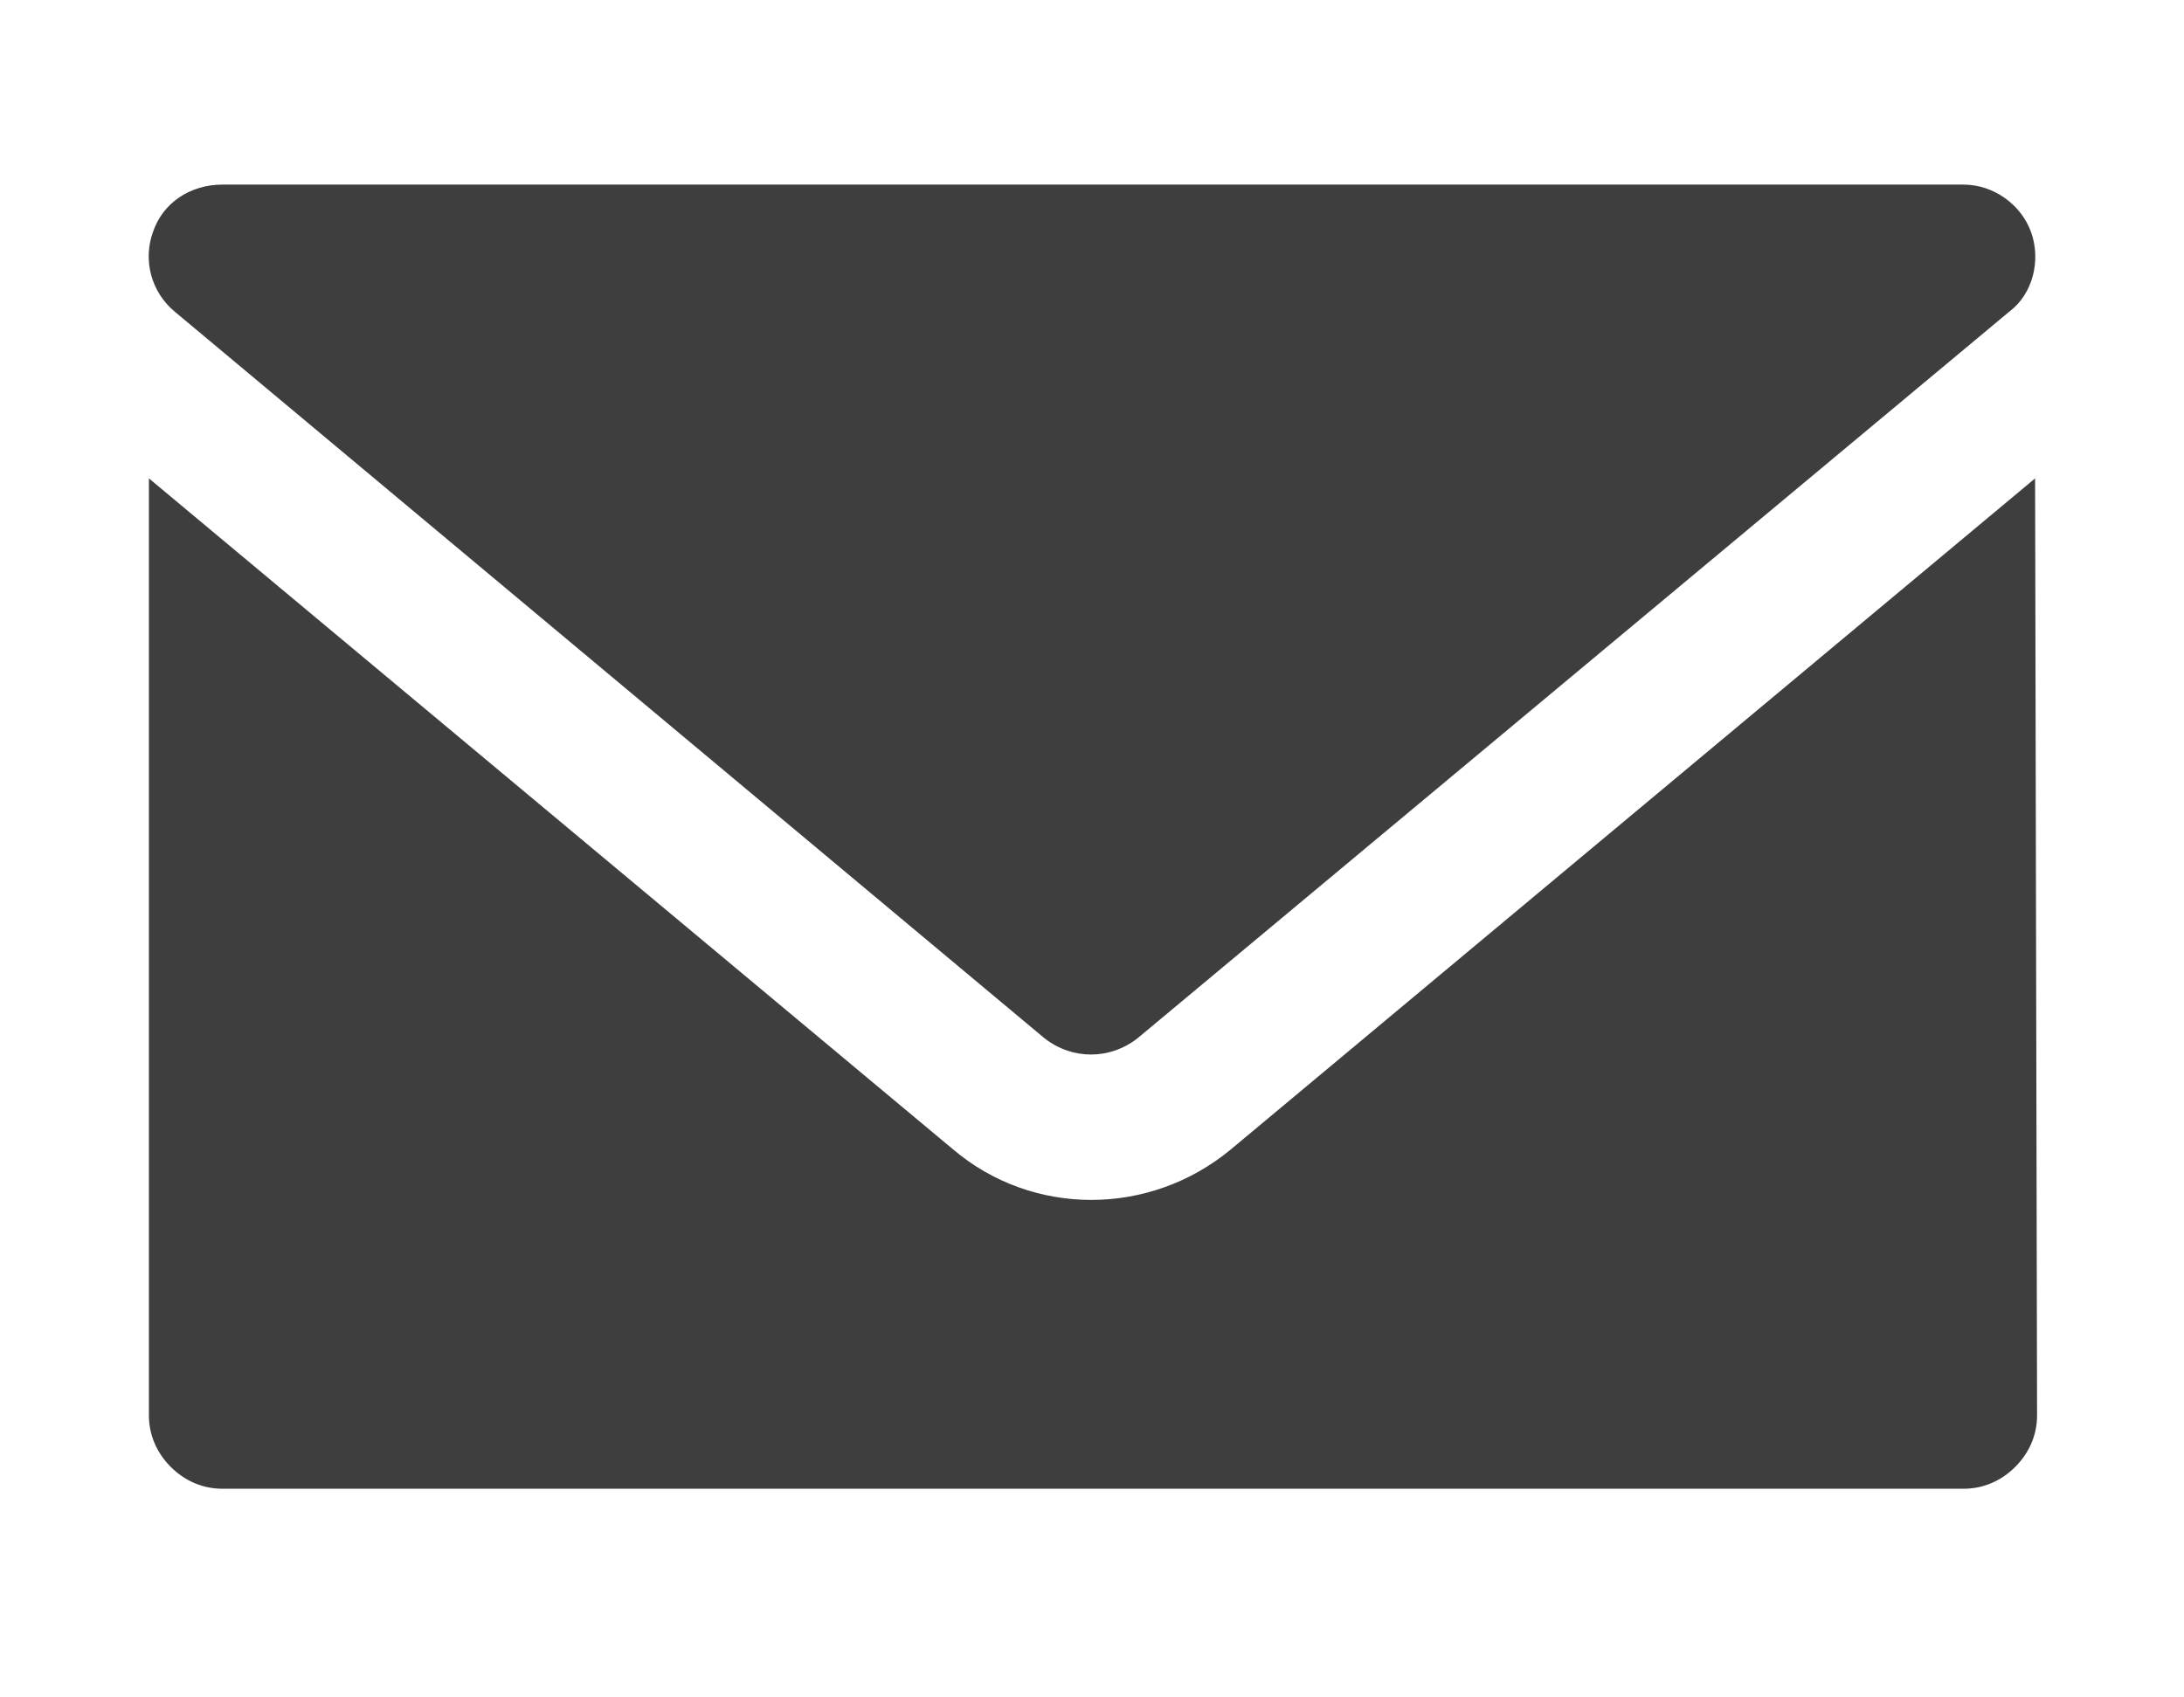
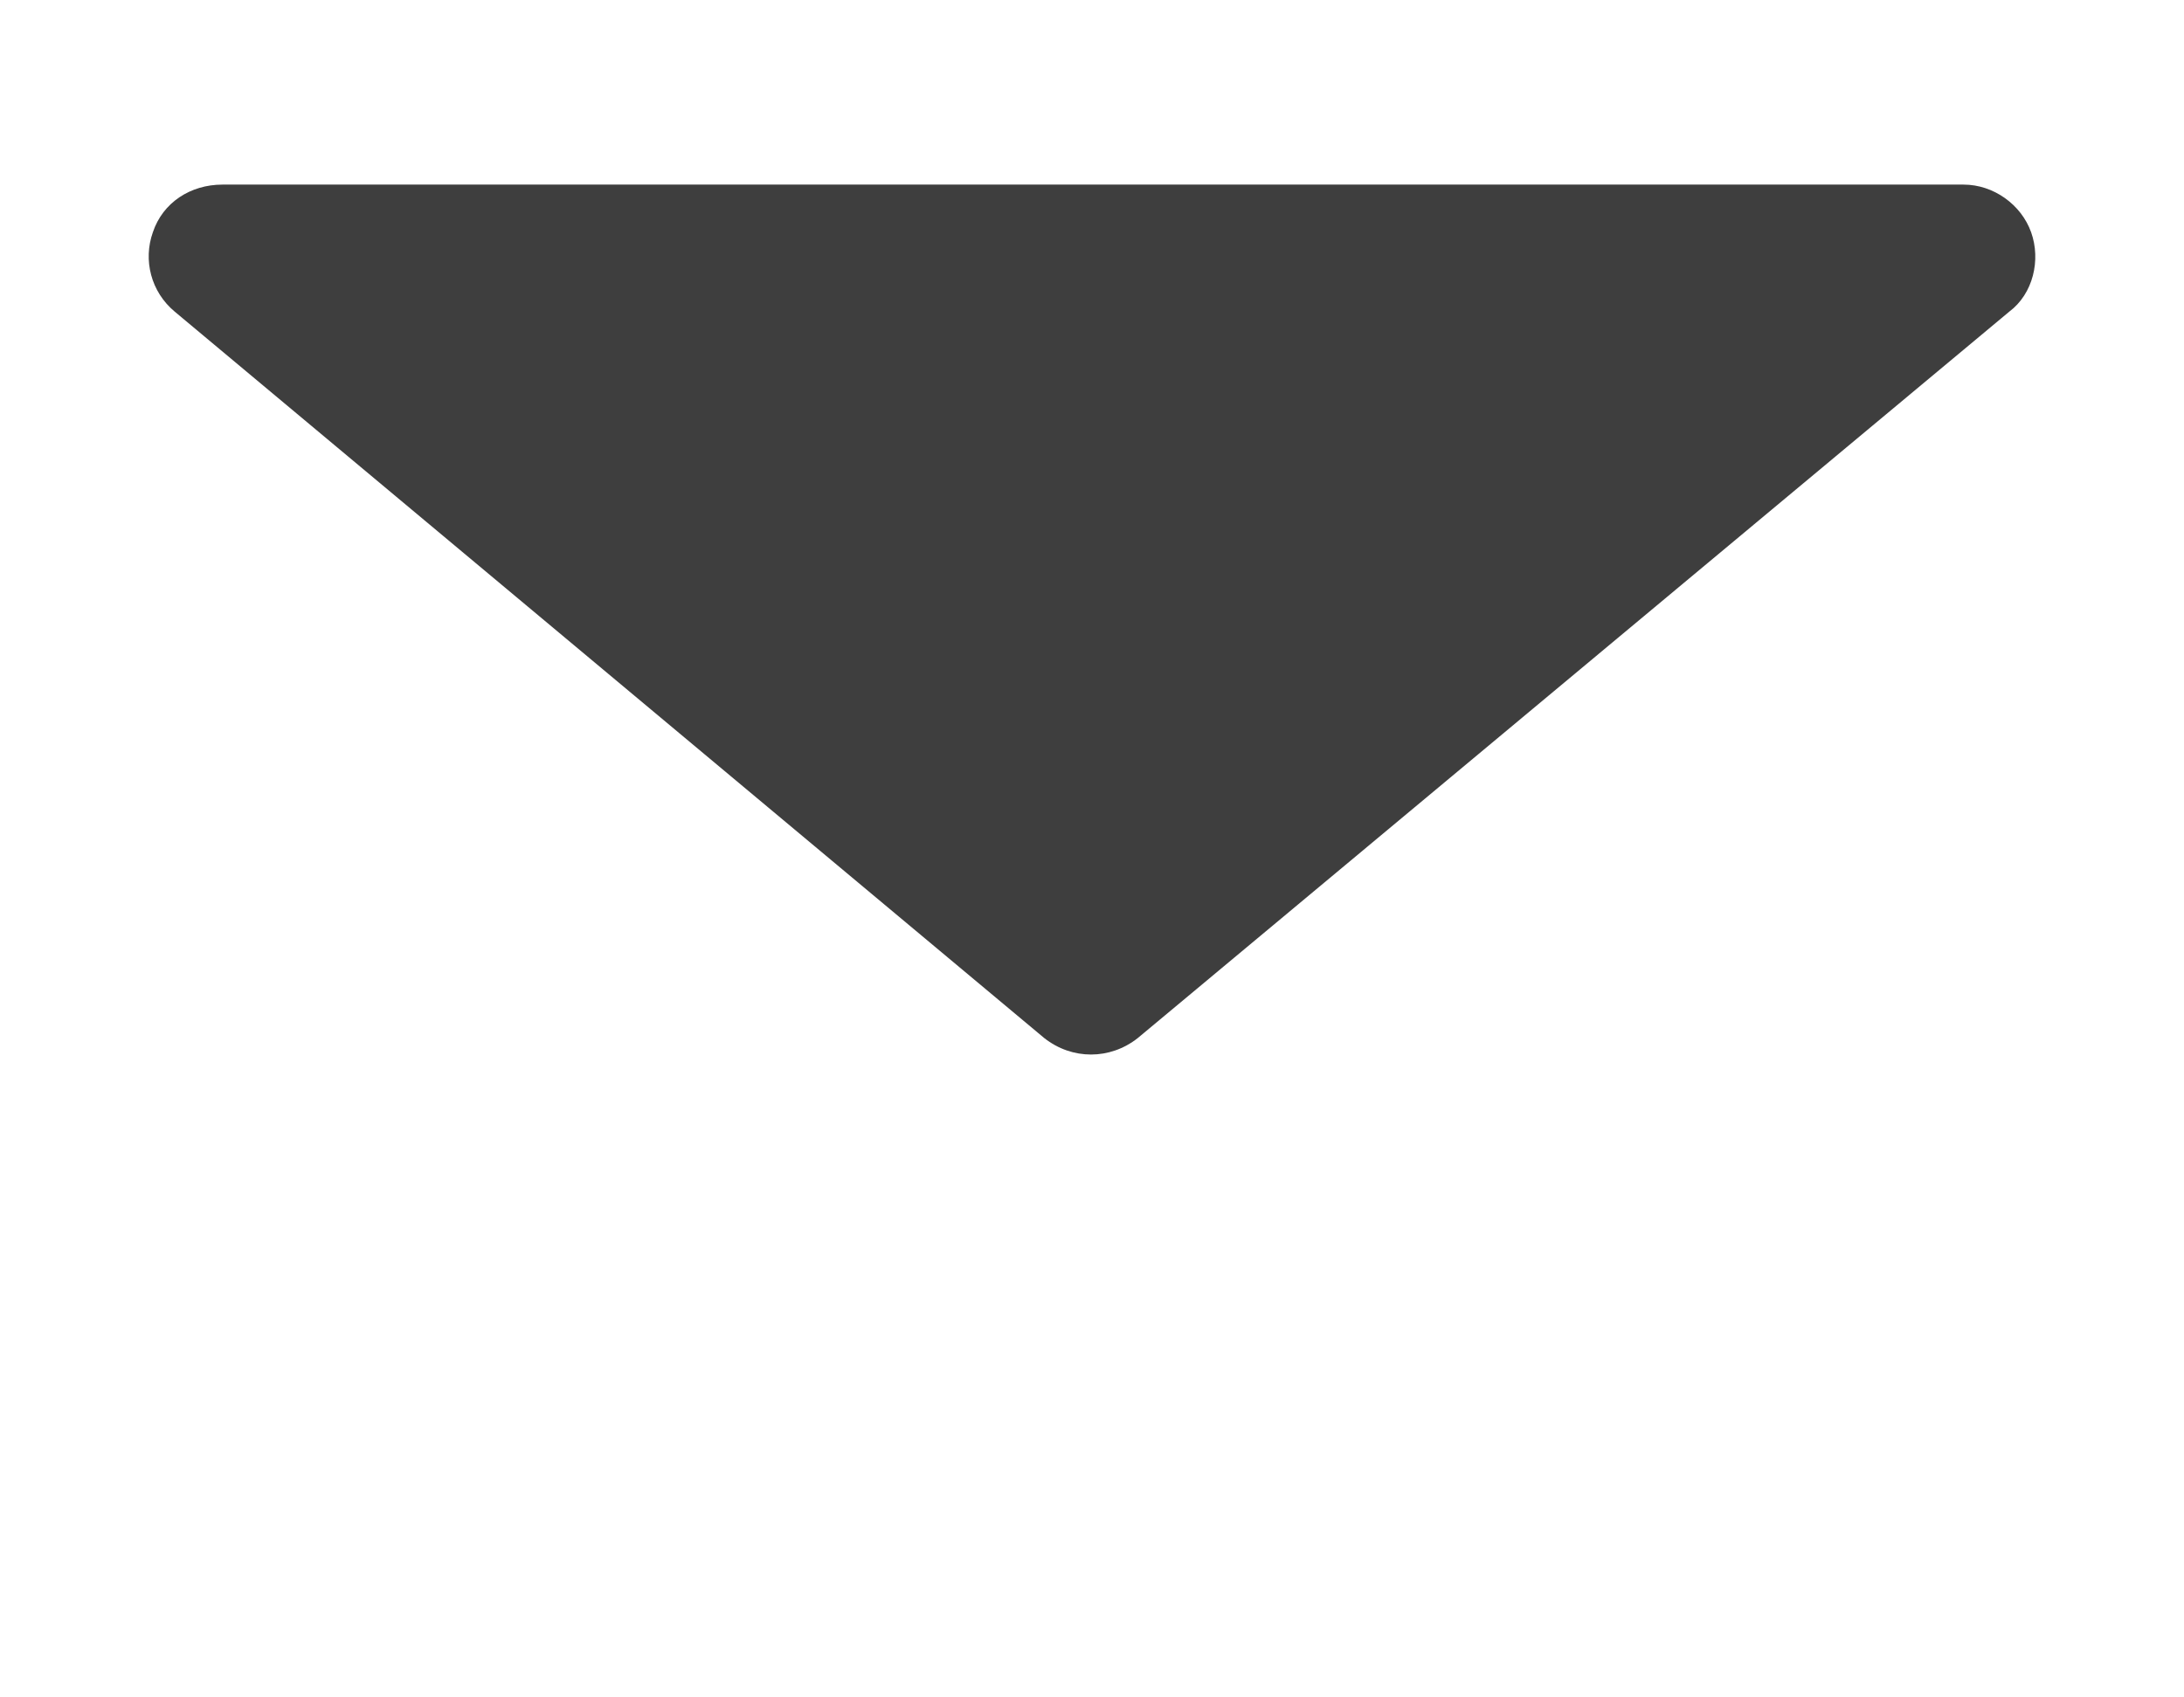
<svg xmlns="http://www.w3.org/2000/svg" version="1.1" id="Calque_1" x="0px" y="0px" viewBox="0 0 110 85.5" style="enable-background:new 0 0 110 85.5;" xml:space="preserve">
  <style type="text/css">
	.st0{fill-rule:evenodd;clip-rule:evenodd;fill:#3E3E3E;}
</style>
  <path class="st0" d="M11.2,9.3h87.7c1.5,0,2.9,1,3.4,2.4c0.5,1.4,0.1,3.1-1.1,4L57.3,52.3c-1.4,1.1-3.3,1.1-4.7,0L8.8,15.7  c-1.2-1-1.6-2.6-1.1-4C8.2,10.2,9.6,9.3,11.2,9.3L11.2,9.3z" />
-   <path class="st0" d="M102.5,24.1L62,57.9c-4.1,3.4-10,3.4-14,0L7.5,24.1v47.2c0,1,0.4,1.9,1.1,2.6c0.7,0.7,1.6,1.1,2.6,1.1h87.7  c1,0,1.9-0.4,2.6-1.1c0.7-0.7,1.1-1.6,1.1-2.6L102.5,24.1z" />
</svg>